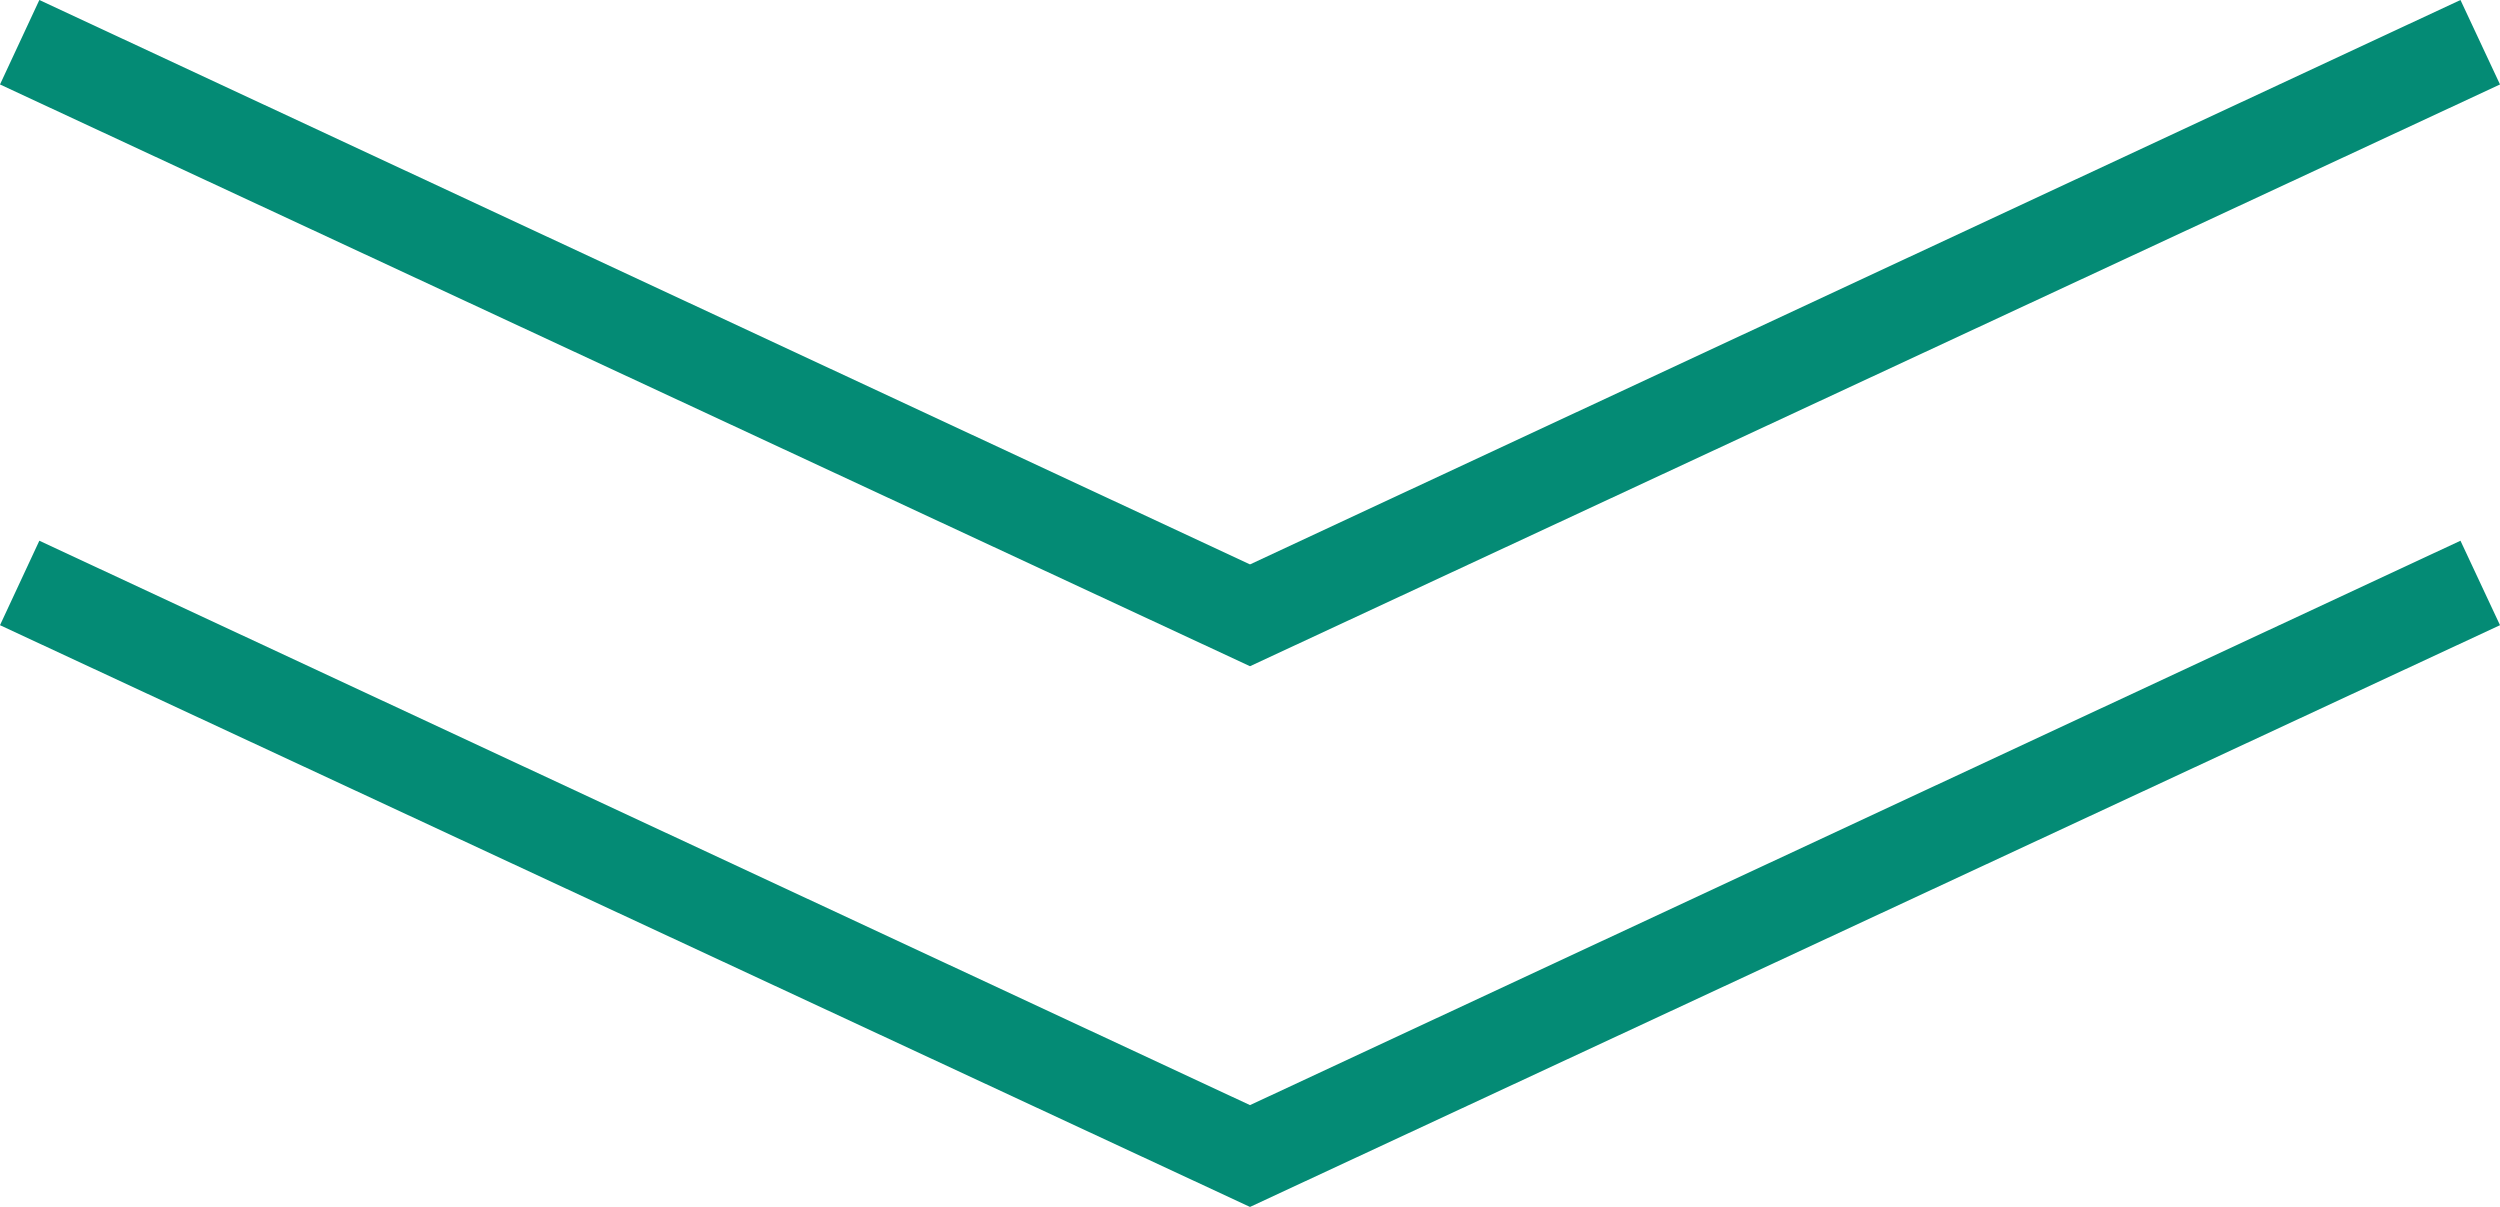
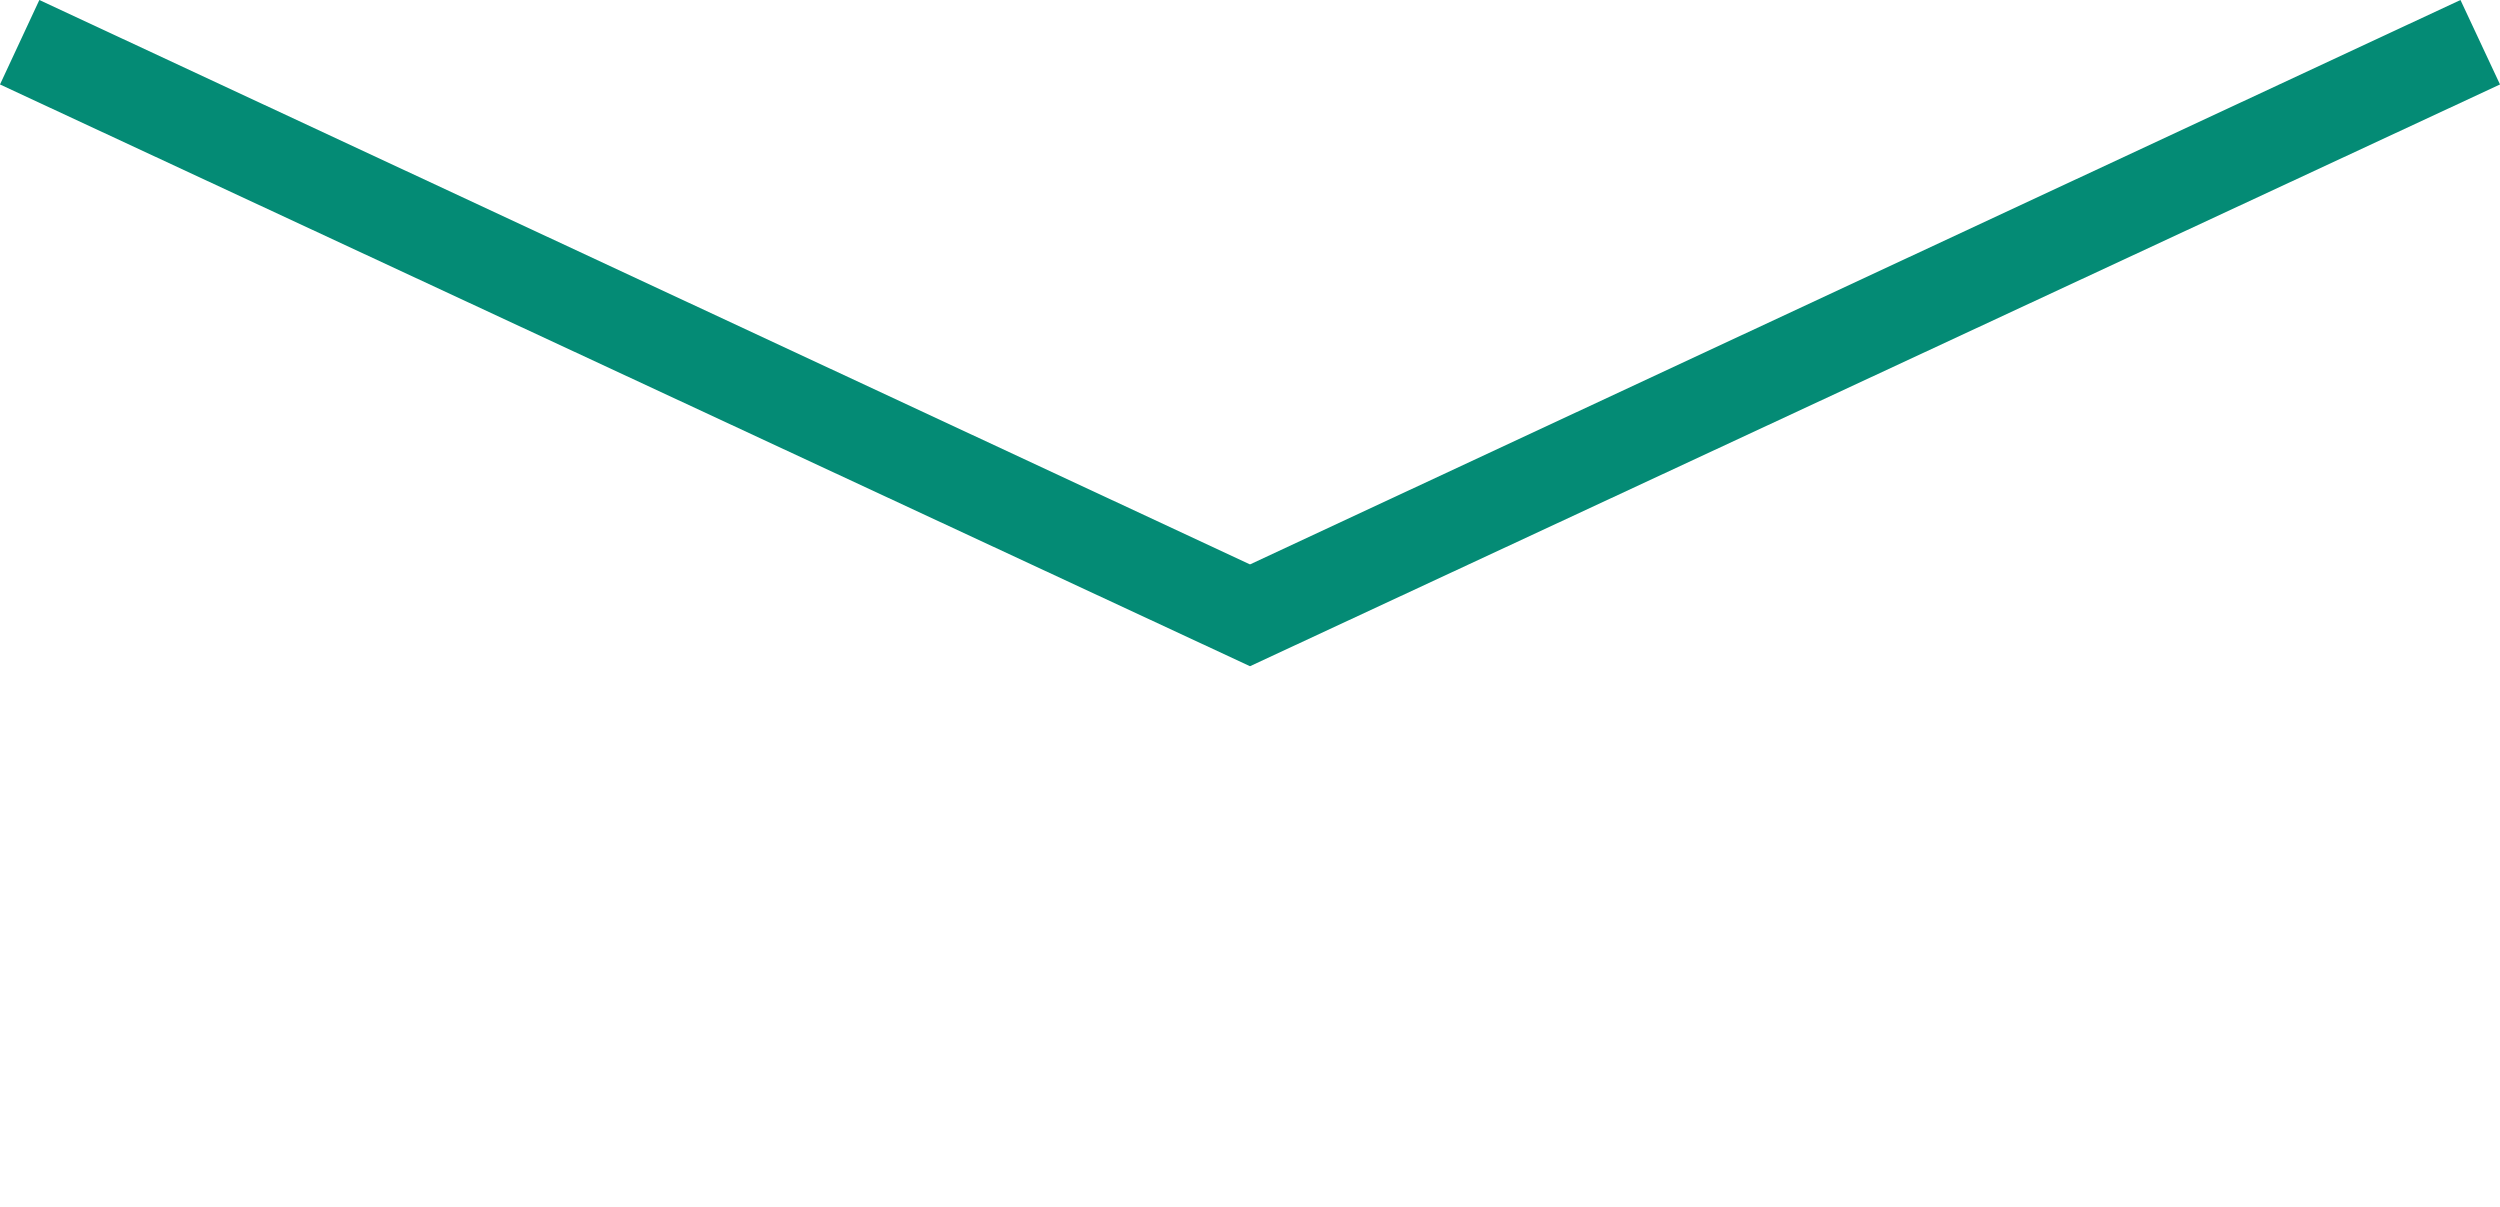
<svg xmlns="http://www.w3.org/2000/svg" id="Layer_1" viewBox="0 0 134.08 64.73" width="134.08" height="64.73" x="0" y="0">
  <defs>
    <style>.cls-1{fill:#048b75;}</style>
  </defs>
-   <polygon class="cls-1" points="134.08 33.53 67.04 64.73 0 33.53 2.11 29 67.04 59.27 131.96 29 134.08 33.53" />
  <polygon class="cls-1" points="134.08 4.53 67.04 35.73 0 4.53 2.11 0 67.04 30.27 131.96 0 134.08 4.53" />
</svg>